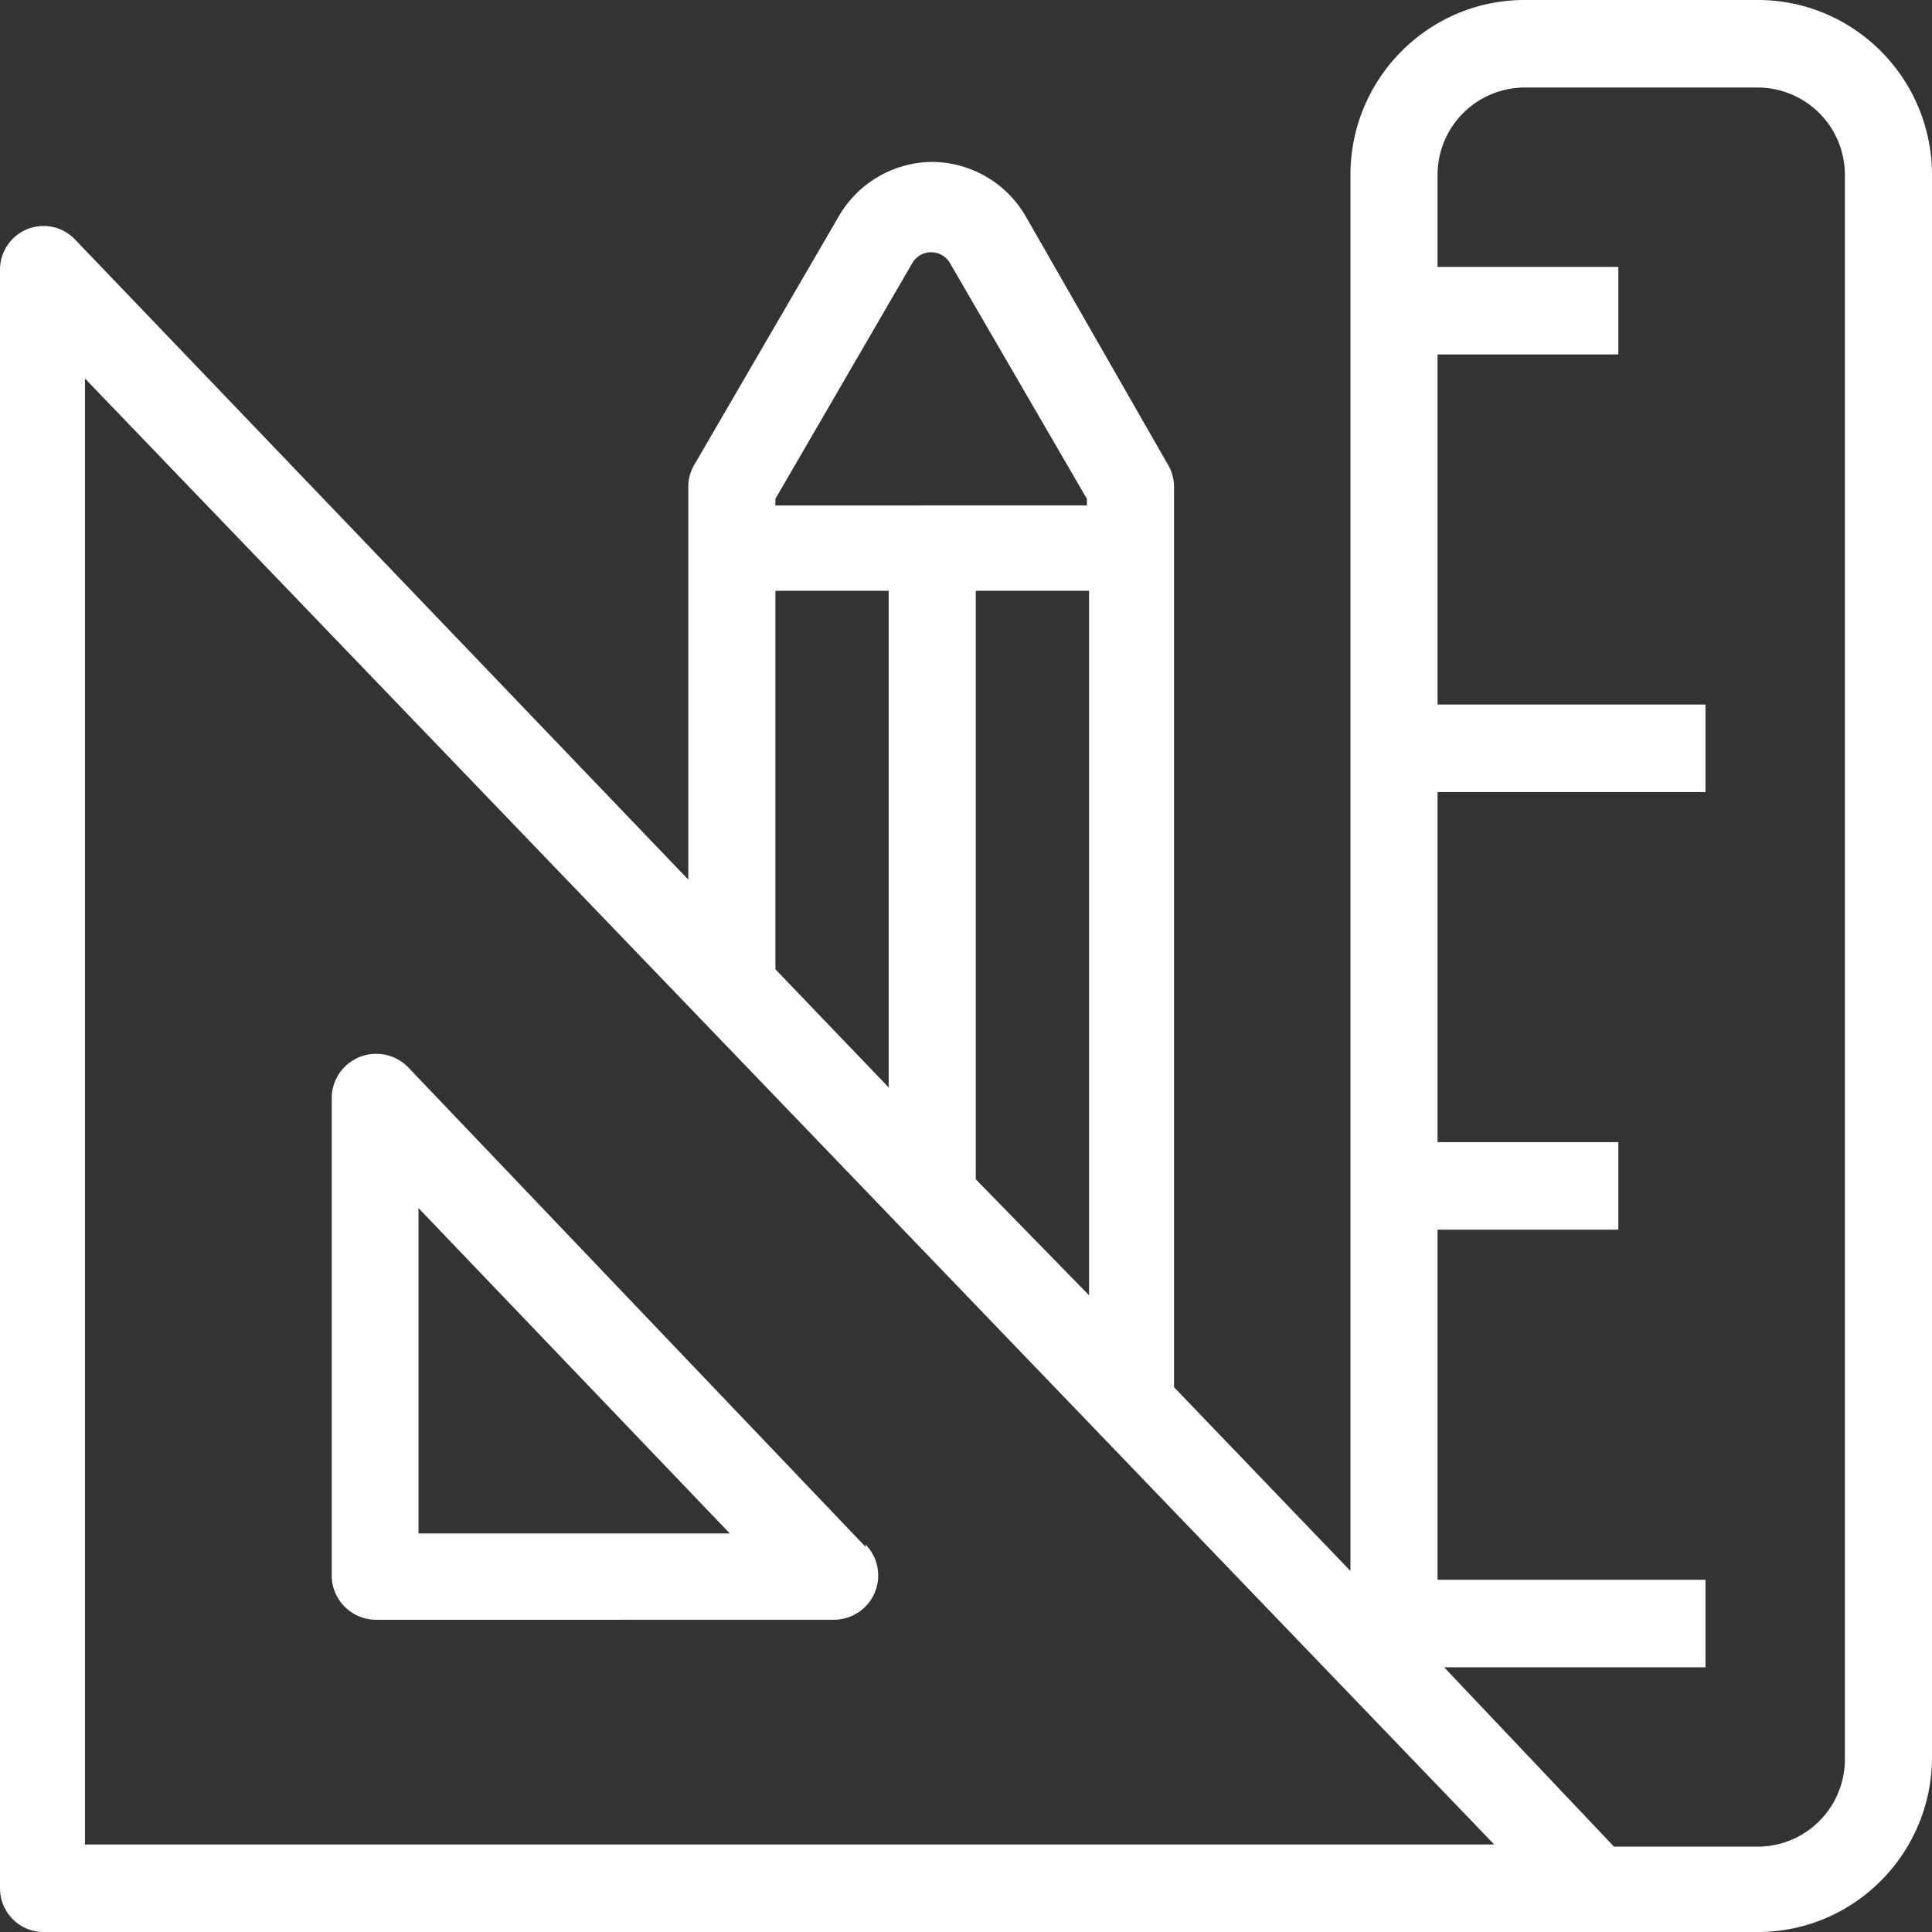
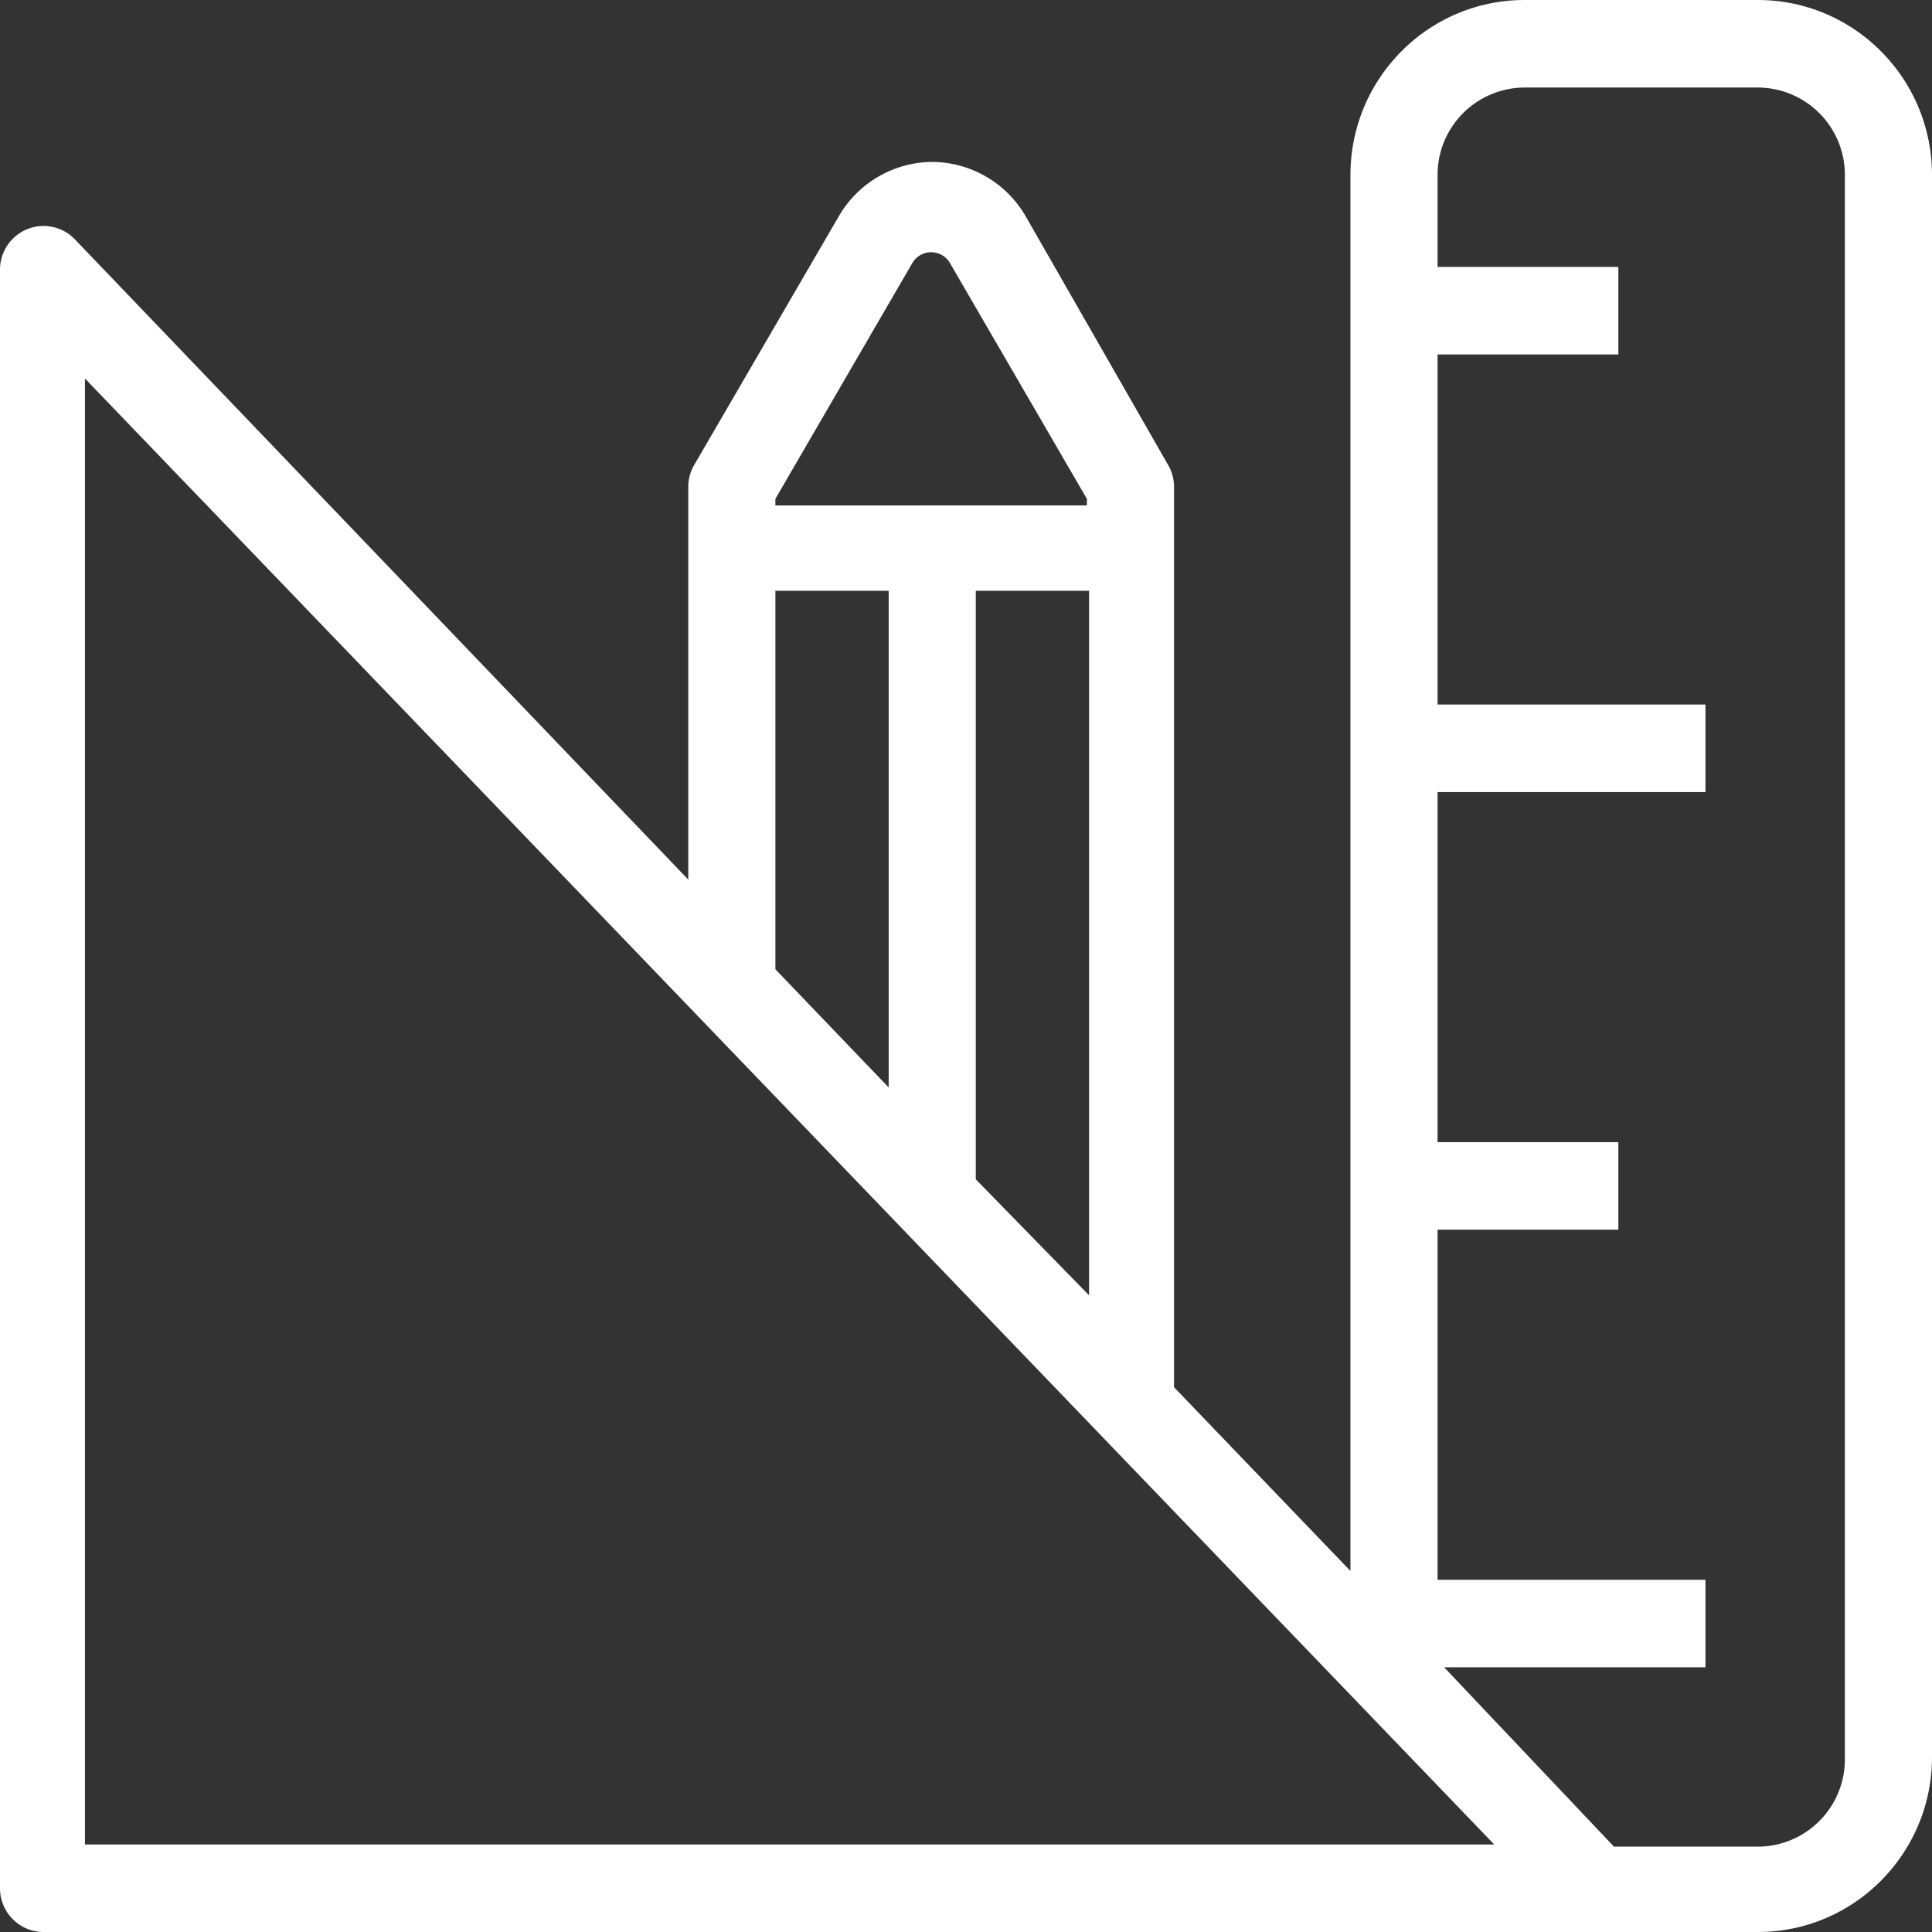
<svg xmlns="http://www.w3.org/2000/svg" width="75" height="75" viewBox="0 0 75 75">
  <rect x="0" y="0" width="75" height="75" fill="#333333" stroke="none" />
  <g fill="#FFF" fill-rule="nonzero">
-     <path d="M33.597 60.044L15.814 41.4a1.733 1.733 0 0 0-1.866-.361 1.718 1.718 0 0 0-1.07 1.564v18.558c0 .948.774 1.718 1.727 1.718H32.39c.69-.01 1.309-.428 1.572-1.064a1.712 1.712 0 0 0-.364-1.857v.086zm-17.351-.516v-12.63l12.085 12.63H16.246z" />
    <path d="M75 6.795C75 3.042 71.971 0 68.236 0h-9.048c-3.736 0-6.764 3.042-6.764 6.795v54.19l-6.849-7.134V18.856a1.704 1.704 0 0 0-.254-.85L39.825 8.41a4.224 4.224 0 0 0-3.636-2.124 4.224 4.224 0 0 0-3.635 2.124l-5.581 9.598a1.704 1.704 0 0 0-.254.85v15.288L2.875 9.258A1.685 1.685 0 0 0 1.047 8.9 1.699 1.699 0 0 0 0 10.447v62.854C0 74.24.757 75 1.691 75h66.545C71.97 75 75 71.958 75 68.205V6.795zM37.88 45.781V22.933h4.397v27.35l-4.397-4.502zm-2.452-35.588a.845.845 0 0 1 1.438 0l5.327 9.173v.255H30.1v-.255l5.327-9.173zm-5.327 12.74h4.397v19.281l-4.397-4.587V22.933zM3.298 14.694l54.707 56.908H3.298V14.694zm68.32 53.596a3.39 3.39 0 0 1-3.382 3.397h-5.581l-6.595-6.964h10.146v-3.398h-10.4v-13.59h7.018v-3.398h-7.018v-13.59h10.4V27.35h-10.4V13.76h7.018v-3.398h-7.018V6.795a3.39 3.39 0 0 1 3.382-3.397h9.048a3.39 3.39 0 0 1 3.382 3.397V68.29z" />
  </g>
</svg>